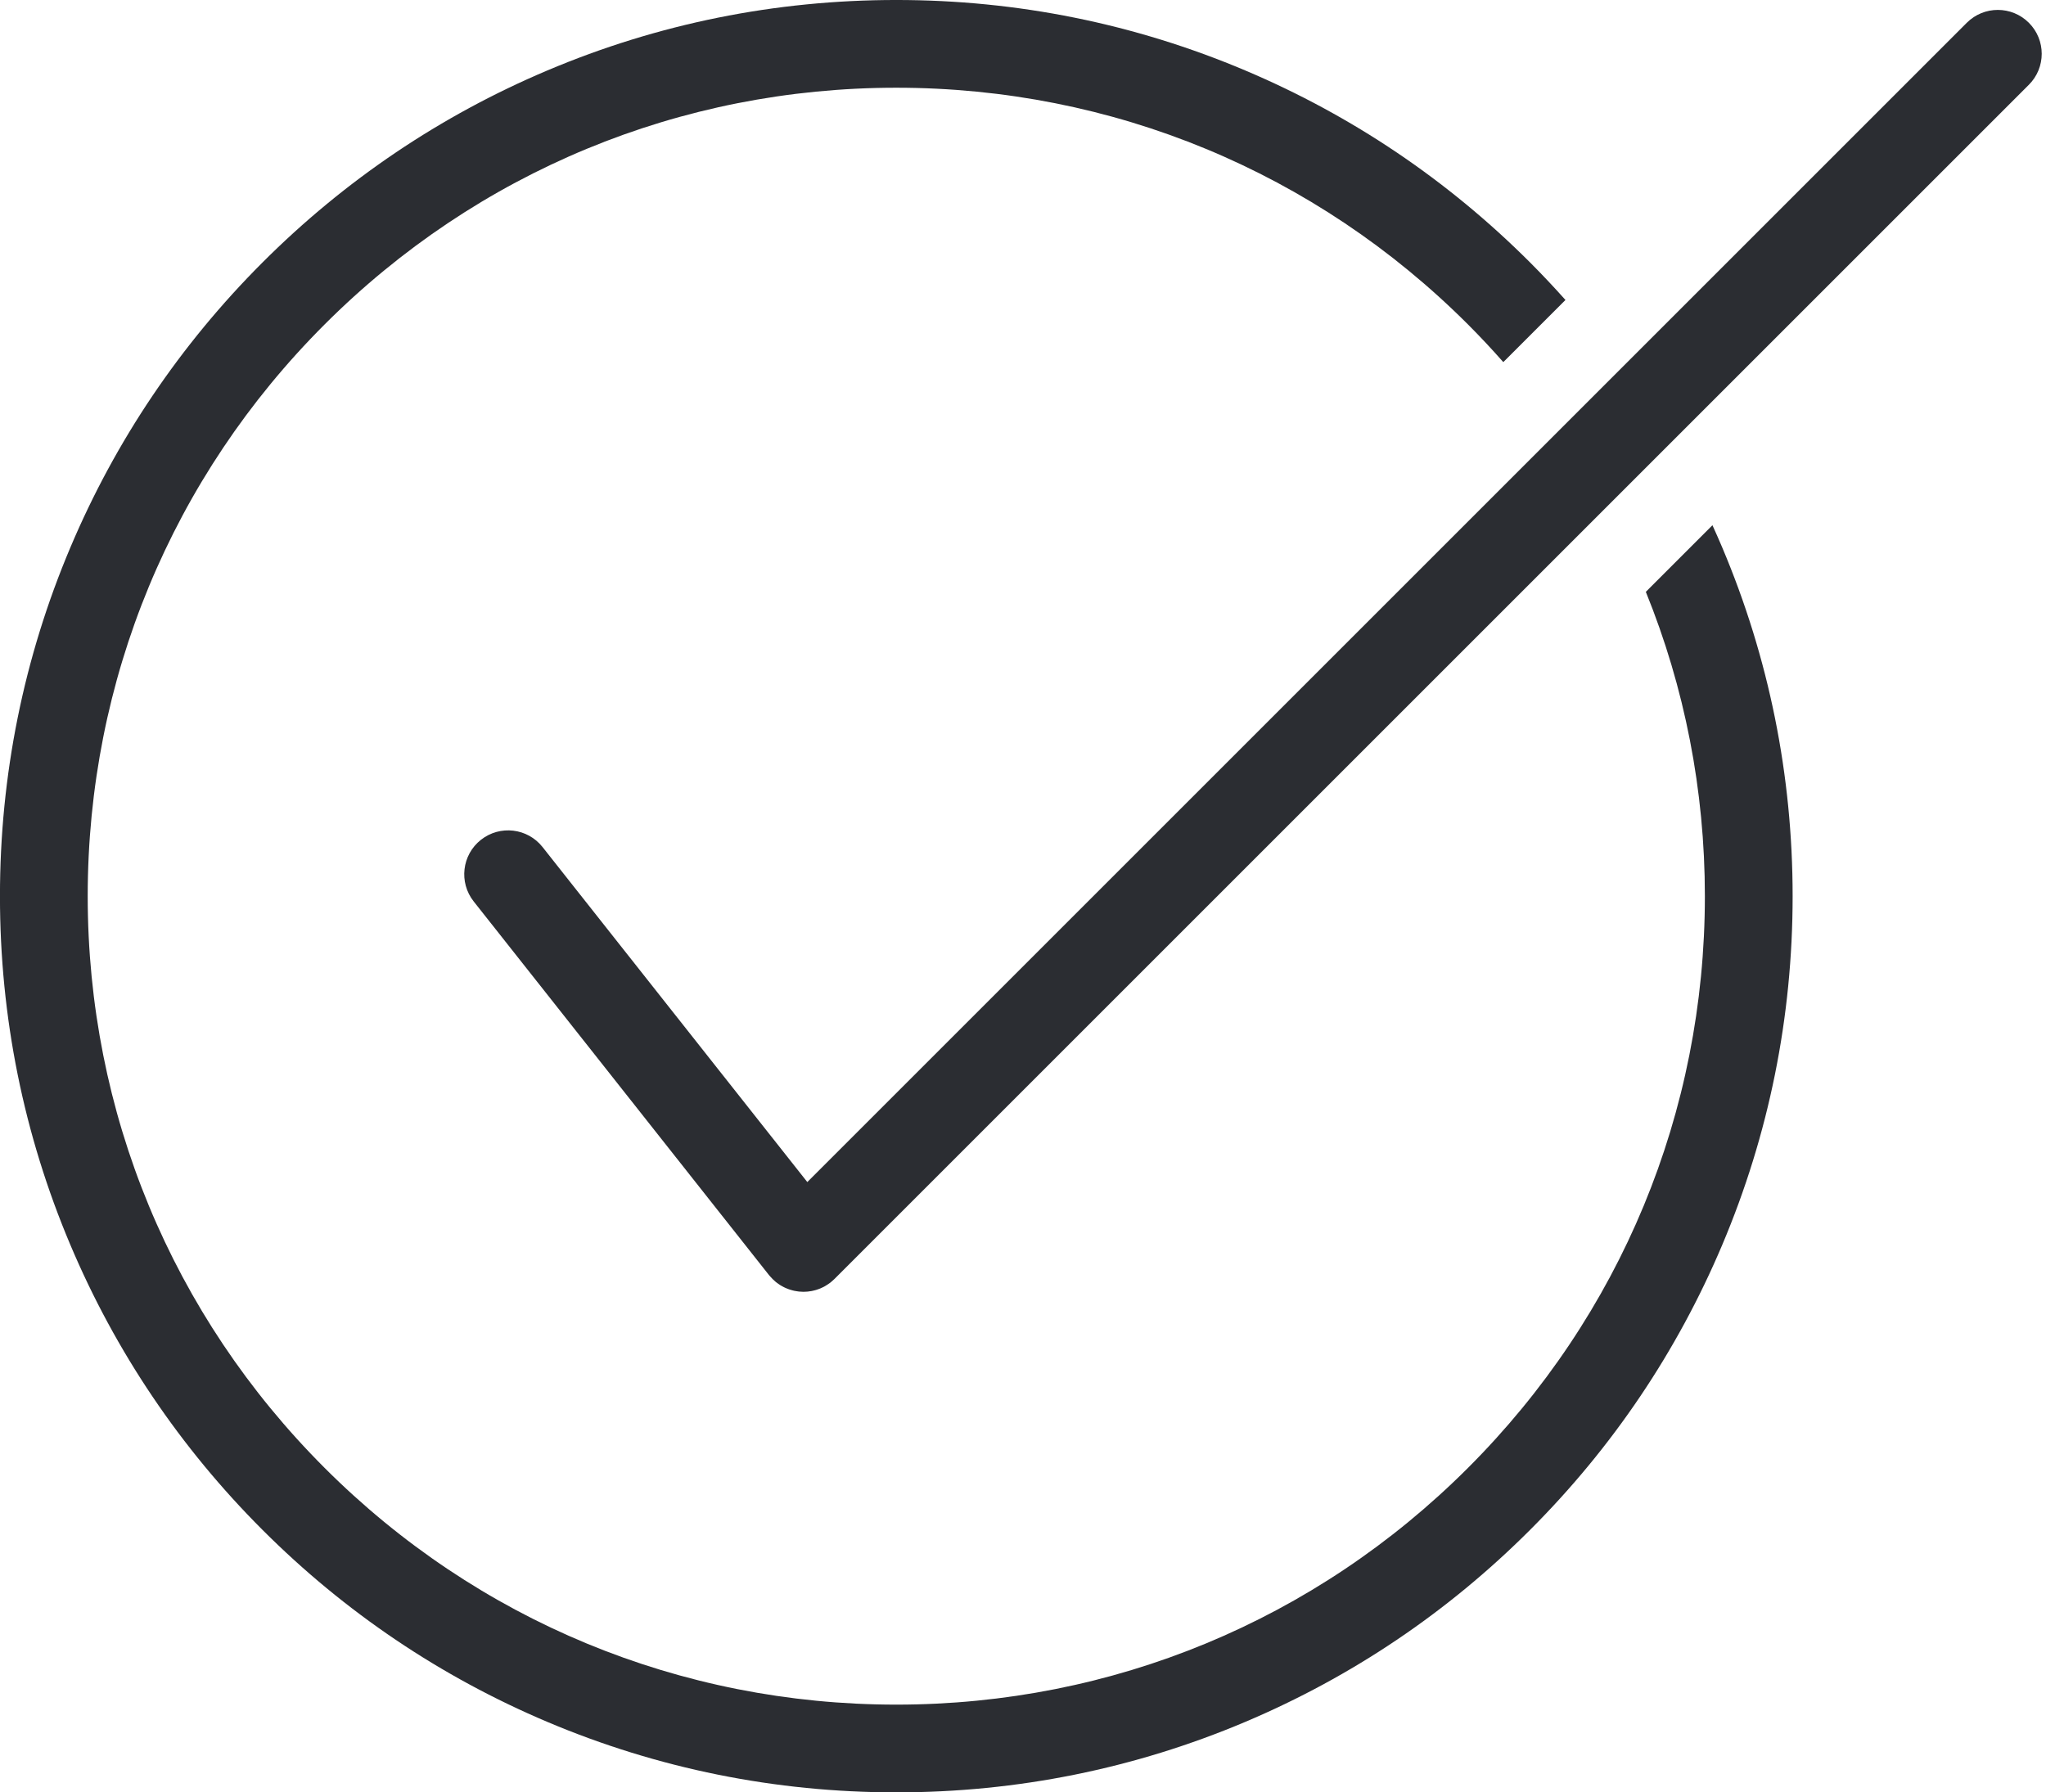
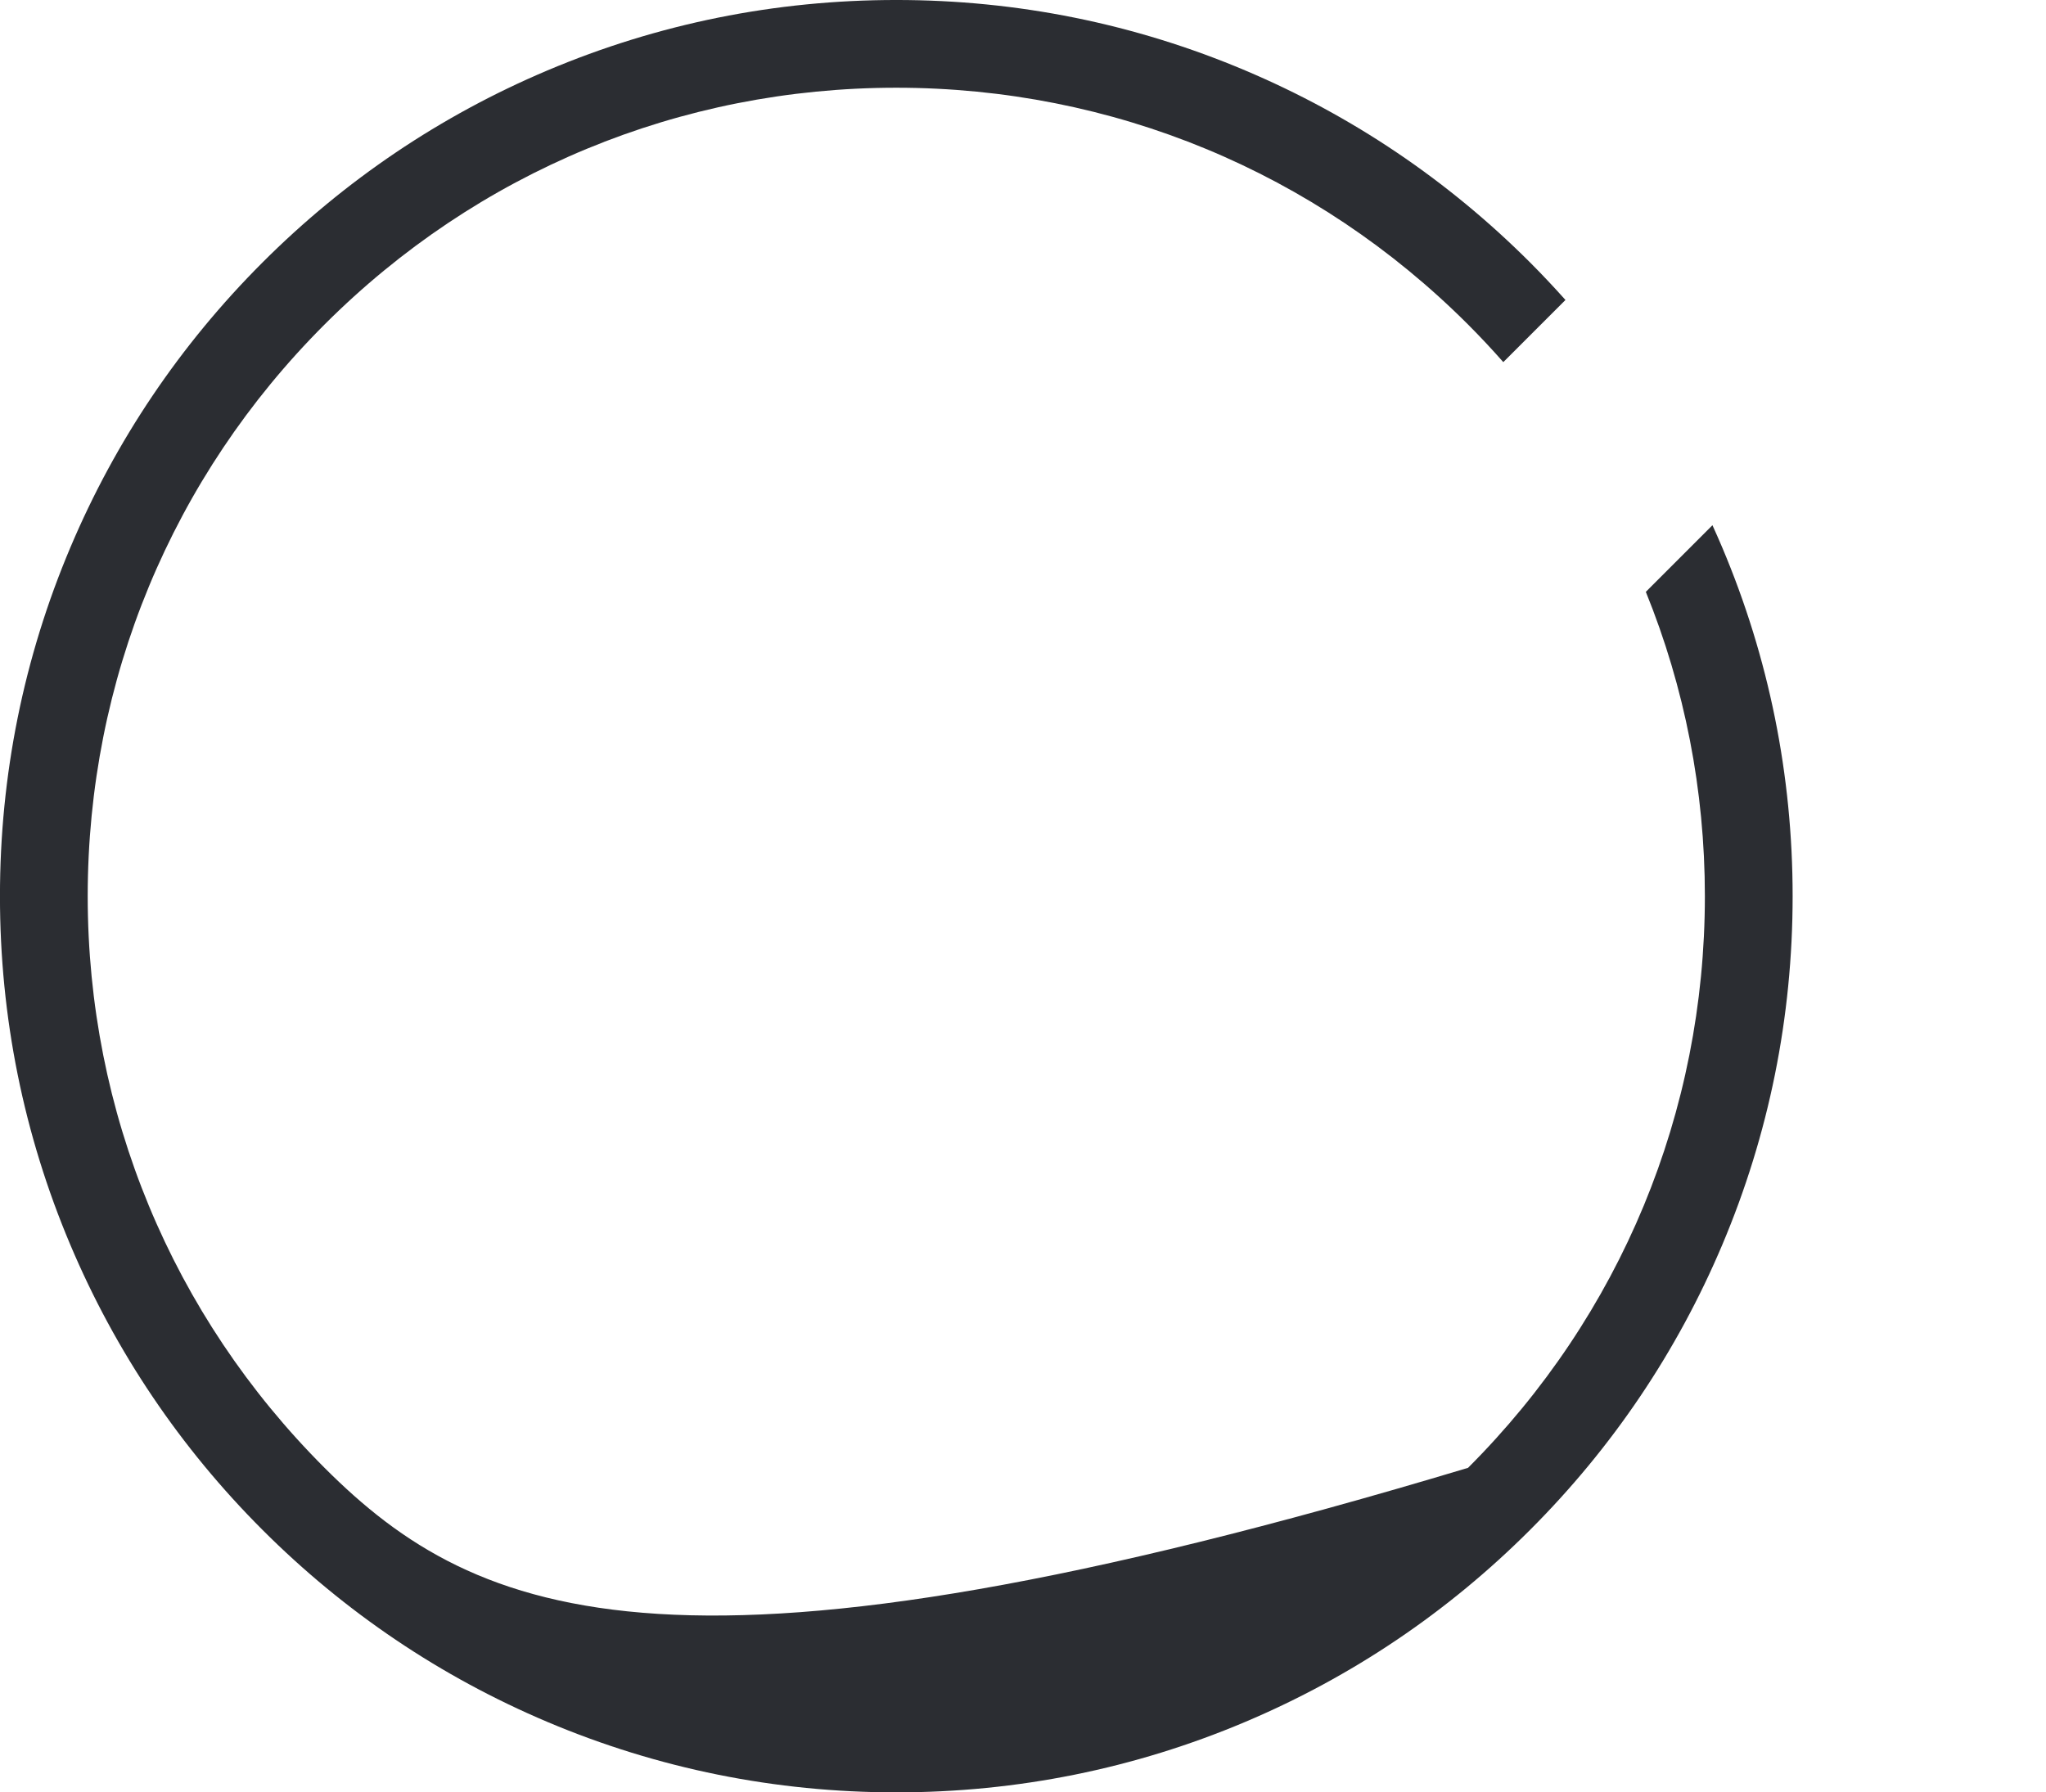
<svg xmlns="http://www.w3.org/2000/svg" fill="#000000" height="869.6" preserveAspectRatio="xMidYMid meet" version="1" viewBox="4.8 65.2 992.5 869.6" width="992.5" zoomAndPan="magnify">
  <g fill="#2b2d32" id="change1_1">
-     <path d="M 835.496 320.031 L 819.355 336.172 L 803.18 352.352 C 821.965 398.625 831.824 448.555 831.824 500 C 831.824 604.77 791.023 703.27 716.941 777.352 C 642.855 851.438 544.355 892.238 439.586 892.238 C 334.816 892.238 236.316 851.438 162.23 777.352 C 88.148 703.27 47.348 604.77 47.348 500 C 47.348 395.23 88.148 296.73 162.23 222.645 C 236.316 148.562 334.816 107.762 439.586 107.762 C 544.355 107.762 642.855 148.562 716.941 222.645 C 722.863 228.57 728.551 234.664 734.043 240.891 L 749.109 225.82 L 764.195 210.738 C 758.656 204.539 752.953 198.461 747.039 192.547 C 707.113 152.621 660.617 121.273 608.84 99.371 C 555.219 76.695 498.273 65.195 439.586 65.195 C 380.895 65.195 323.953 76.695 270.332 99.371 C 218.555 121.273 172.059 152.621 132.133 192.547 C 92.207 232.473 60.859 278.969 38.961 330.75 C 16.281 384.367 4.781 441.312 4.781 500 C 4.781 558.688 16.281 615.633 38.961 669.254 C 60.859 721.031 92.207 767.527 132.133 807.453 C 172.059 847.379 218.555 878.727 270.332 900.629 C 323.953 923.309 380.895 934.805 439.586 934.805 C 498.273 934.805 555.219 923.309 608.84 900.629 C 660.617 878.727 707.113 847.379 747.039 807.453 C 786.965 767.527 818.312 721.031 840.215 669.254 C 862.895 615.633 874.391 558.688 874.391 500 C 874.391 441.312 862.895 384.367 840.215 330.75 C 838.691 327.148 837.109 323.578 835.496 320.031" fill="inherit" />
-     <path d="M 988.977 76.242 C 984.828 72.094 979.383 70.008 973.918 70.008 C 968.477 70.008 963.031 72.094 958.883 76.242 L 396.422 638.703 L 267.984 476.164 C 260.695 466.938 247.312 465.371 238.09 472.66 C 228.867 479.945 227.301 493.332 234.586 502.555 L 377.855 683.859 C 377.898 683.918 377.949 683.965 377.996 684.02 C 378.203 684.273 378.434 684.516 378.656 684.762 C 379.297 685.484 379.969 686.156 380.684 686.77 C 380.848 686.914 381.008 687.07 381.176 687.211 C 381.488 687.465 381.816 687.688 382.141 687.922 C 382.445 688.145 382.754 688.371 383.066 688.574 C 383.355 688.758 383.648 688.922 383.945 689.094 C 384.316 689.309 384.695 689.52 385.078 689.711 C 385.355 689.848 385.637 689.977 385.918 690.102 C 386.332 690.281 386.75 690.453 387.172 690.609 C 387.449 690.711 387.73 690.812 388.012 690.902 C 388.445 691.043 388.883 691.16 389.32 691.273 C 389.609 691.348 389.895 691.422 390.184 691.48 C 390.625 691.574 391.066 691.641 391.512 691.703 C 391.809 691.746 392.102 691.801 392.398 691.832 C 392.871 691.879 393.348 691.895 393.824 691.91 C 394.074 691.918 394.32 691.949 394.566 691.949 C 395.23 691.949 395.891 691.91 396.555 691.852 C 396.617 691.844 396.684 691.832 396.75 691.824 C 397.316 691.77 397.879 691.688 398.441 691.582 C 398.609 691.551 398.777 691.512 398.949 691.477 C 399.395 691.383 399.84 691.277 400.281 691.152 C 400.508 691.09 400.727 691.023 400.949 690.957 C 401.324 690.84 401.695 690.707 402.066 690.566 C 402.324 690.469 402.582 690.375 402.84 690.266 C 403.16 690.133 403.473 689.977 403.789 689.824 C 404.07 689.691 404.352 689.562 404.629 689.414 C 404.91 689.262 405.188 689.086 405.469 688.918 C 405.965 688.621 406.453 688.301 406.934 687.957 C 407.203 687.762 407.48 687.574 407.75 687.367 C 407.777 687.344 407.805 687.316 407.832 687.293 C 408.125 687.059 408.406 686.797 408.688 686.543 C 408.969 686.293 409.258 686.047 409.523 685.785 C 409.551 685.758 409.582 685.734 409.609 685.707 L 988.977 106.34 C 997.301 98.035 997.301 84.562 988.977 76.242" fill="inherit" />
+     <path d="M 835.496 320.031 L 819.355 336.172 L 803.18 352.352 C 821.965 398.625 831.824 448.555 831.824 500 C 831.824 604.77 791.023 703.27 716.941 777.352 C 334.816 892.238 236.316 851.438 162.23 777.352 C 88.148 703.27 47.348 604.77 47.348 500 C 47.348 395.23 88.148 296.73 162.23 222.645 C 236.316 148.562 334.816 107.762 439.586 107.762 C 544.355 107.762 642.855 148.562 716.941 222.645 C 722.863 228.57 728.551 234.664 734.043 240.891 L 749.109 225.82 L 764.195 210.738 C 758.656 204.539 752.953 198.461 747.039 192.547 C 707.113 152.621 660.617 121.273 608.84 99.371 C 555.219 76.695 498.273 65.195 439.586 65.195 C 380.895 65.195 323.953 76.695 270.332 99.371 C 218.555 121.273 172.059 152.621 132.133 192.547 C 92.207 232.473 60.859 278.969 38.961 330.75 C 16.281 384.367 4.781 441.312 4.781 500 C 4.781 558.688 16.281 615.633 38.961 669.254 C 60.859 721.031 92.207 767.527 132.133 807.453 C 172.059 847.379 218.555 878.727 270.332 900.629 C 323.953 923.309 380.895 934.805 439.586 934.805 C 498.273 934.805 555.219 923.309 608.84 900.629 C 660.617 878.727 707.113 847.379 747.039 807.453 C 786.965 767.527 818.312 721.031 840.215 669.254 C 862.895 615.633 874.391 558.688 874.391 500 C 874.391 441.312 862.895 384.367 840.215 330.75 C 838.691 327.148 837.109 323.578 835.496 320.031" fill="inherit" />
  </g>
</svg>